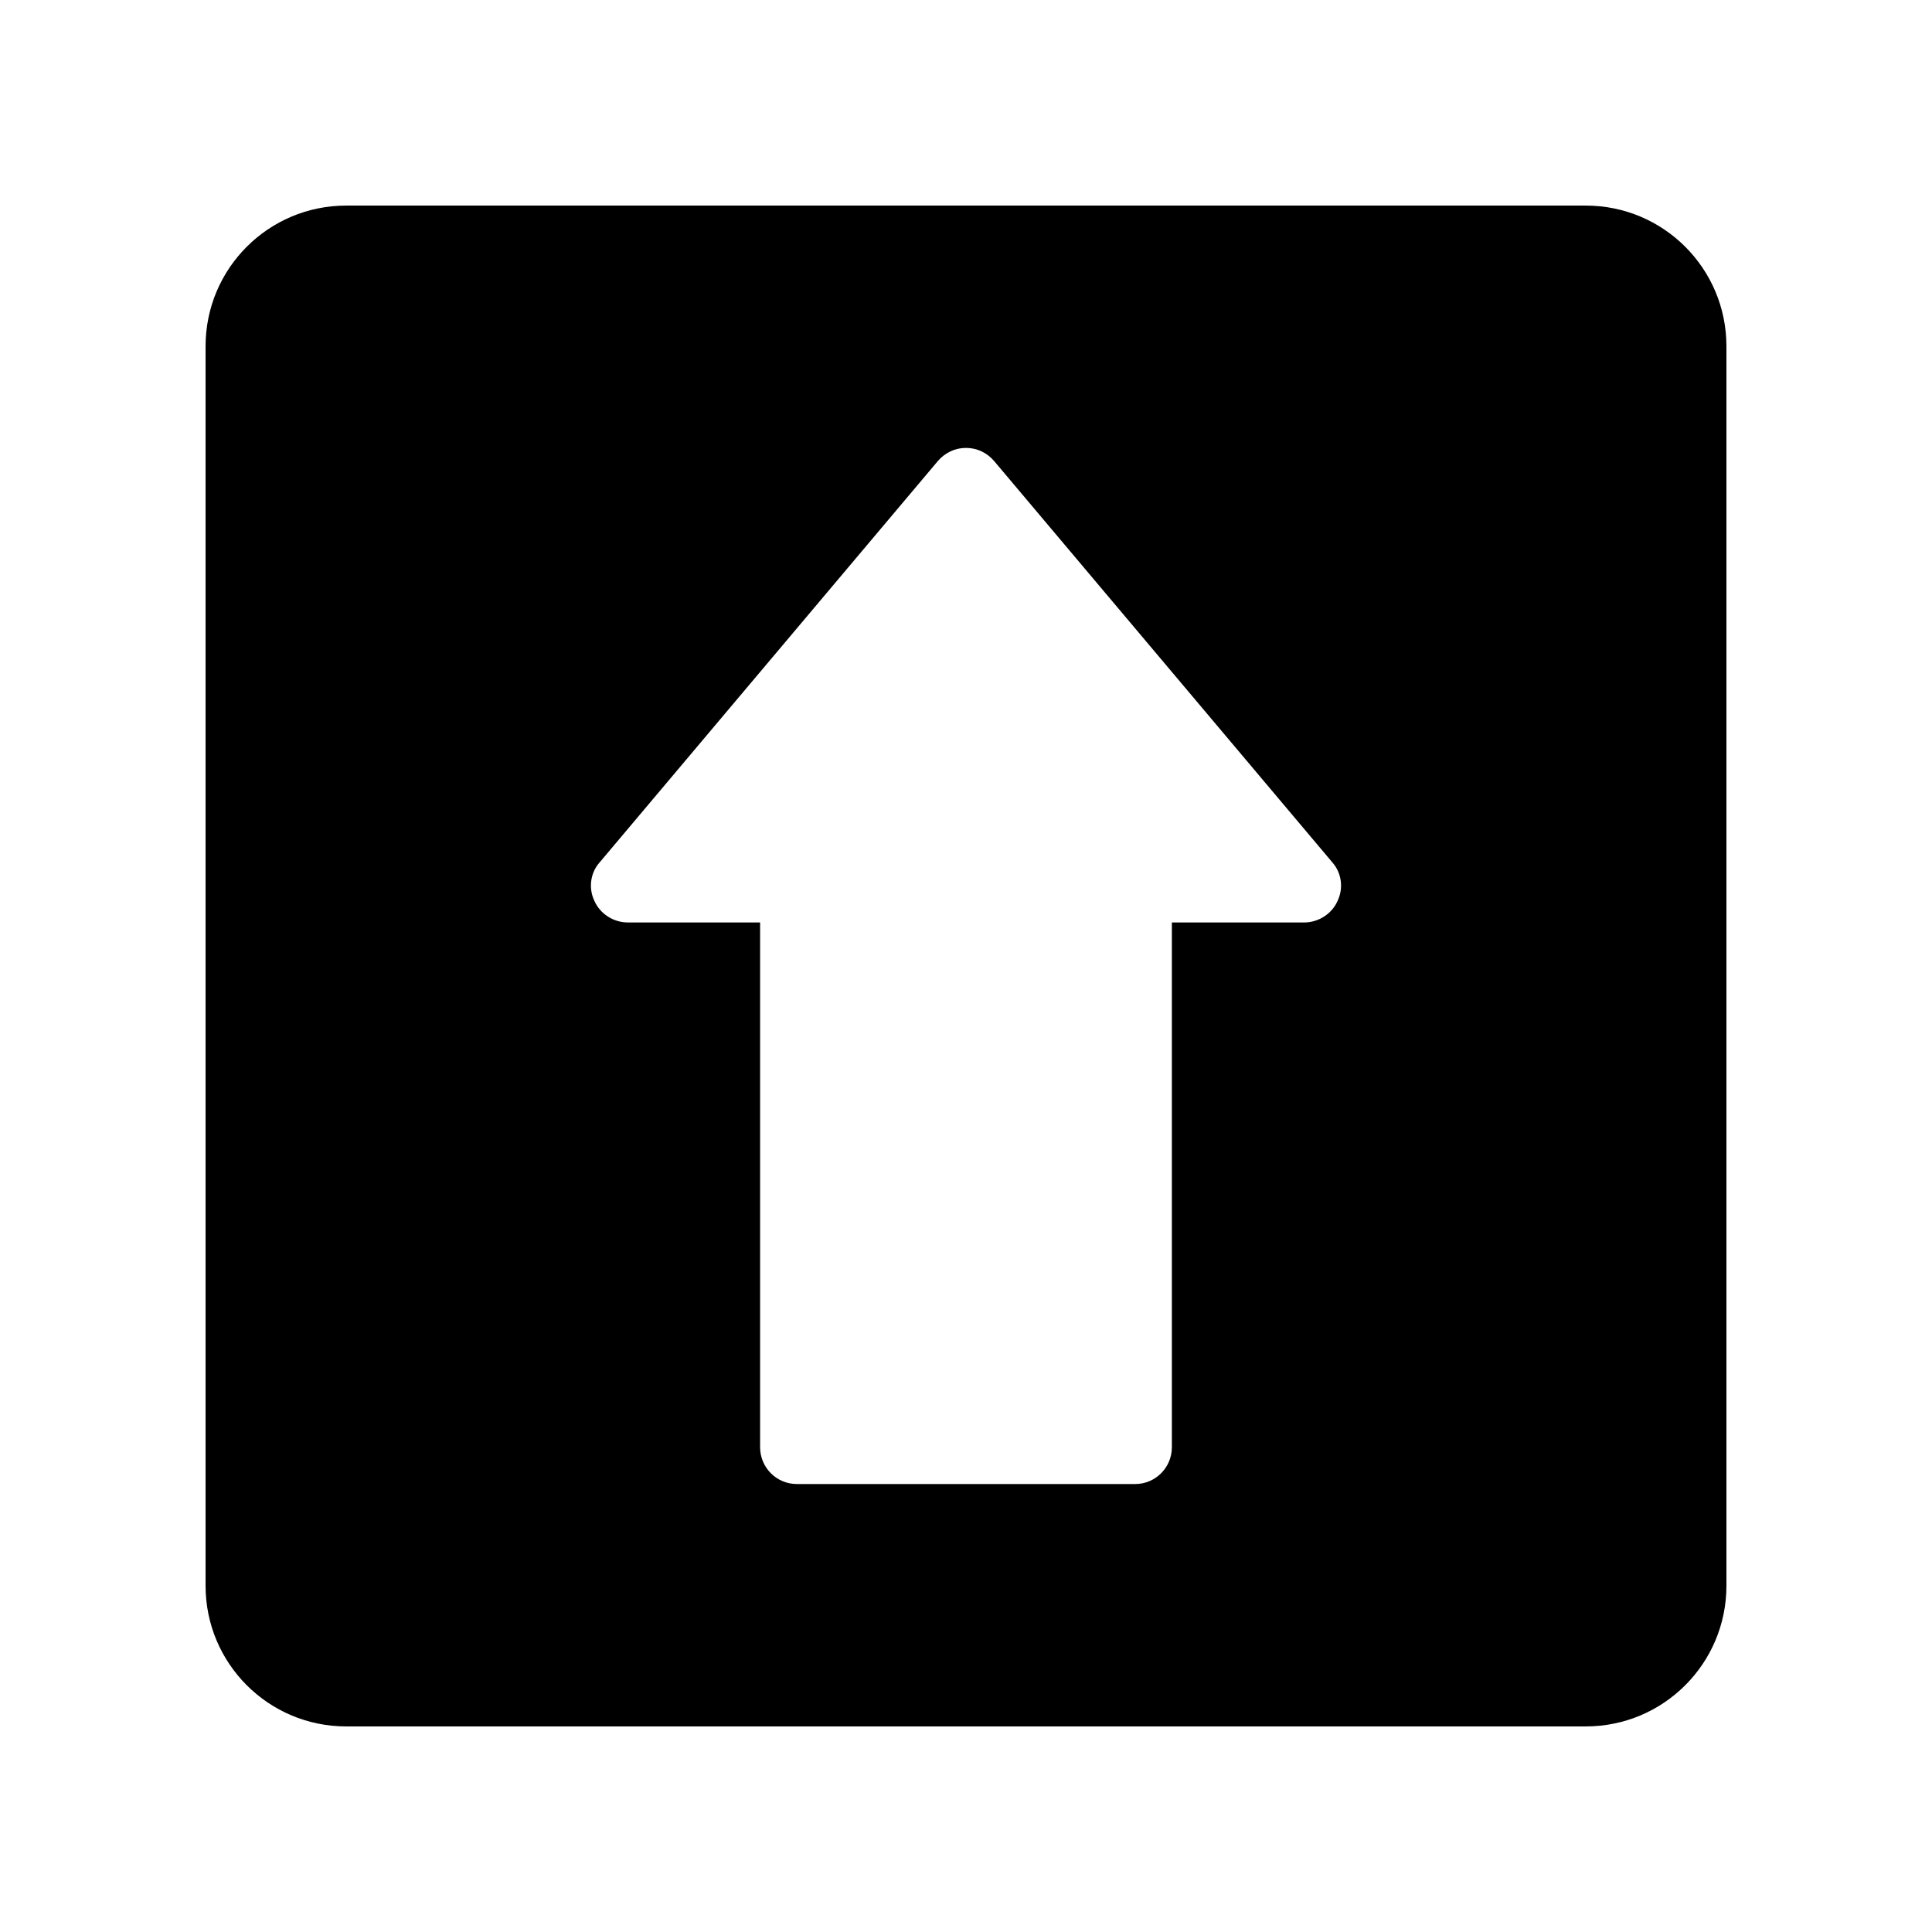
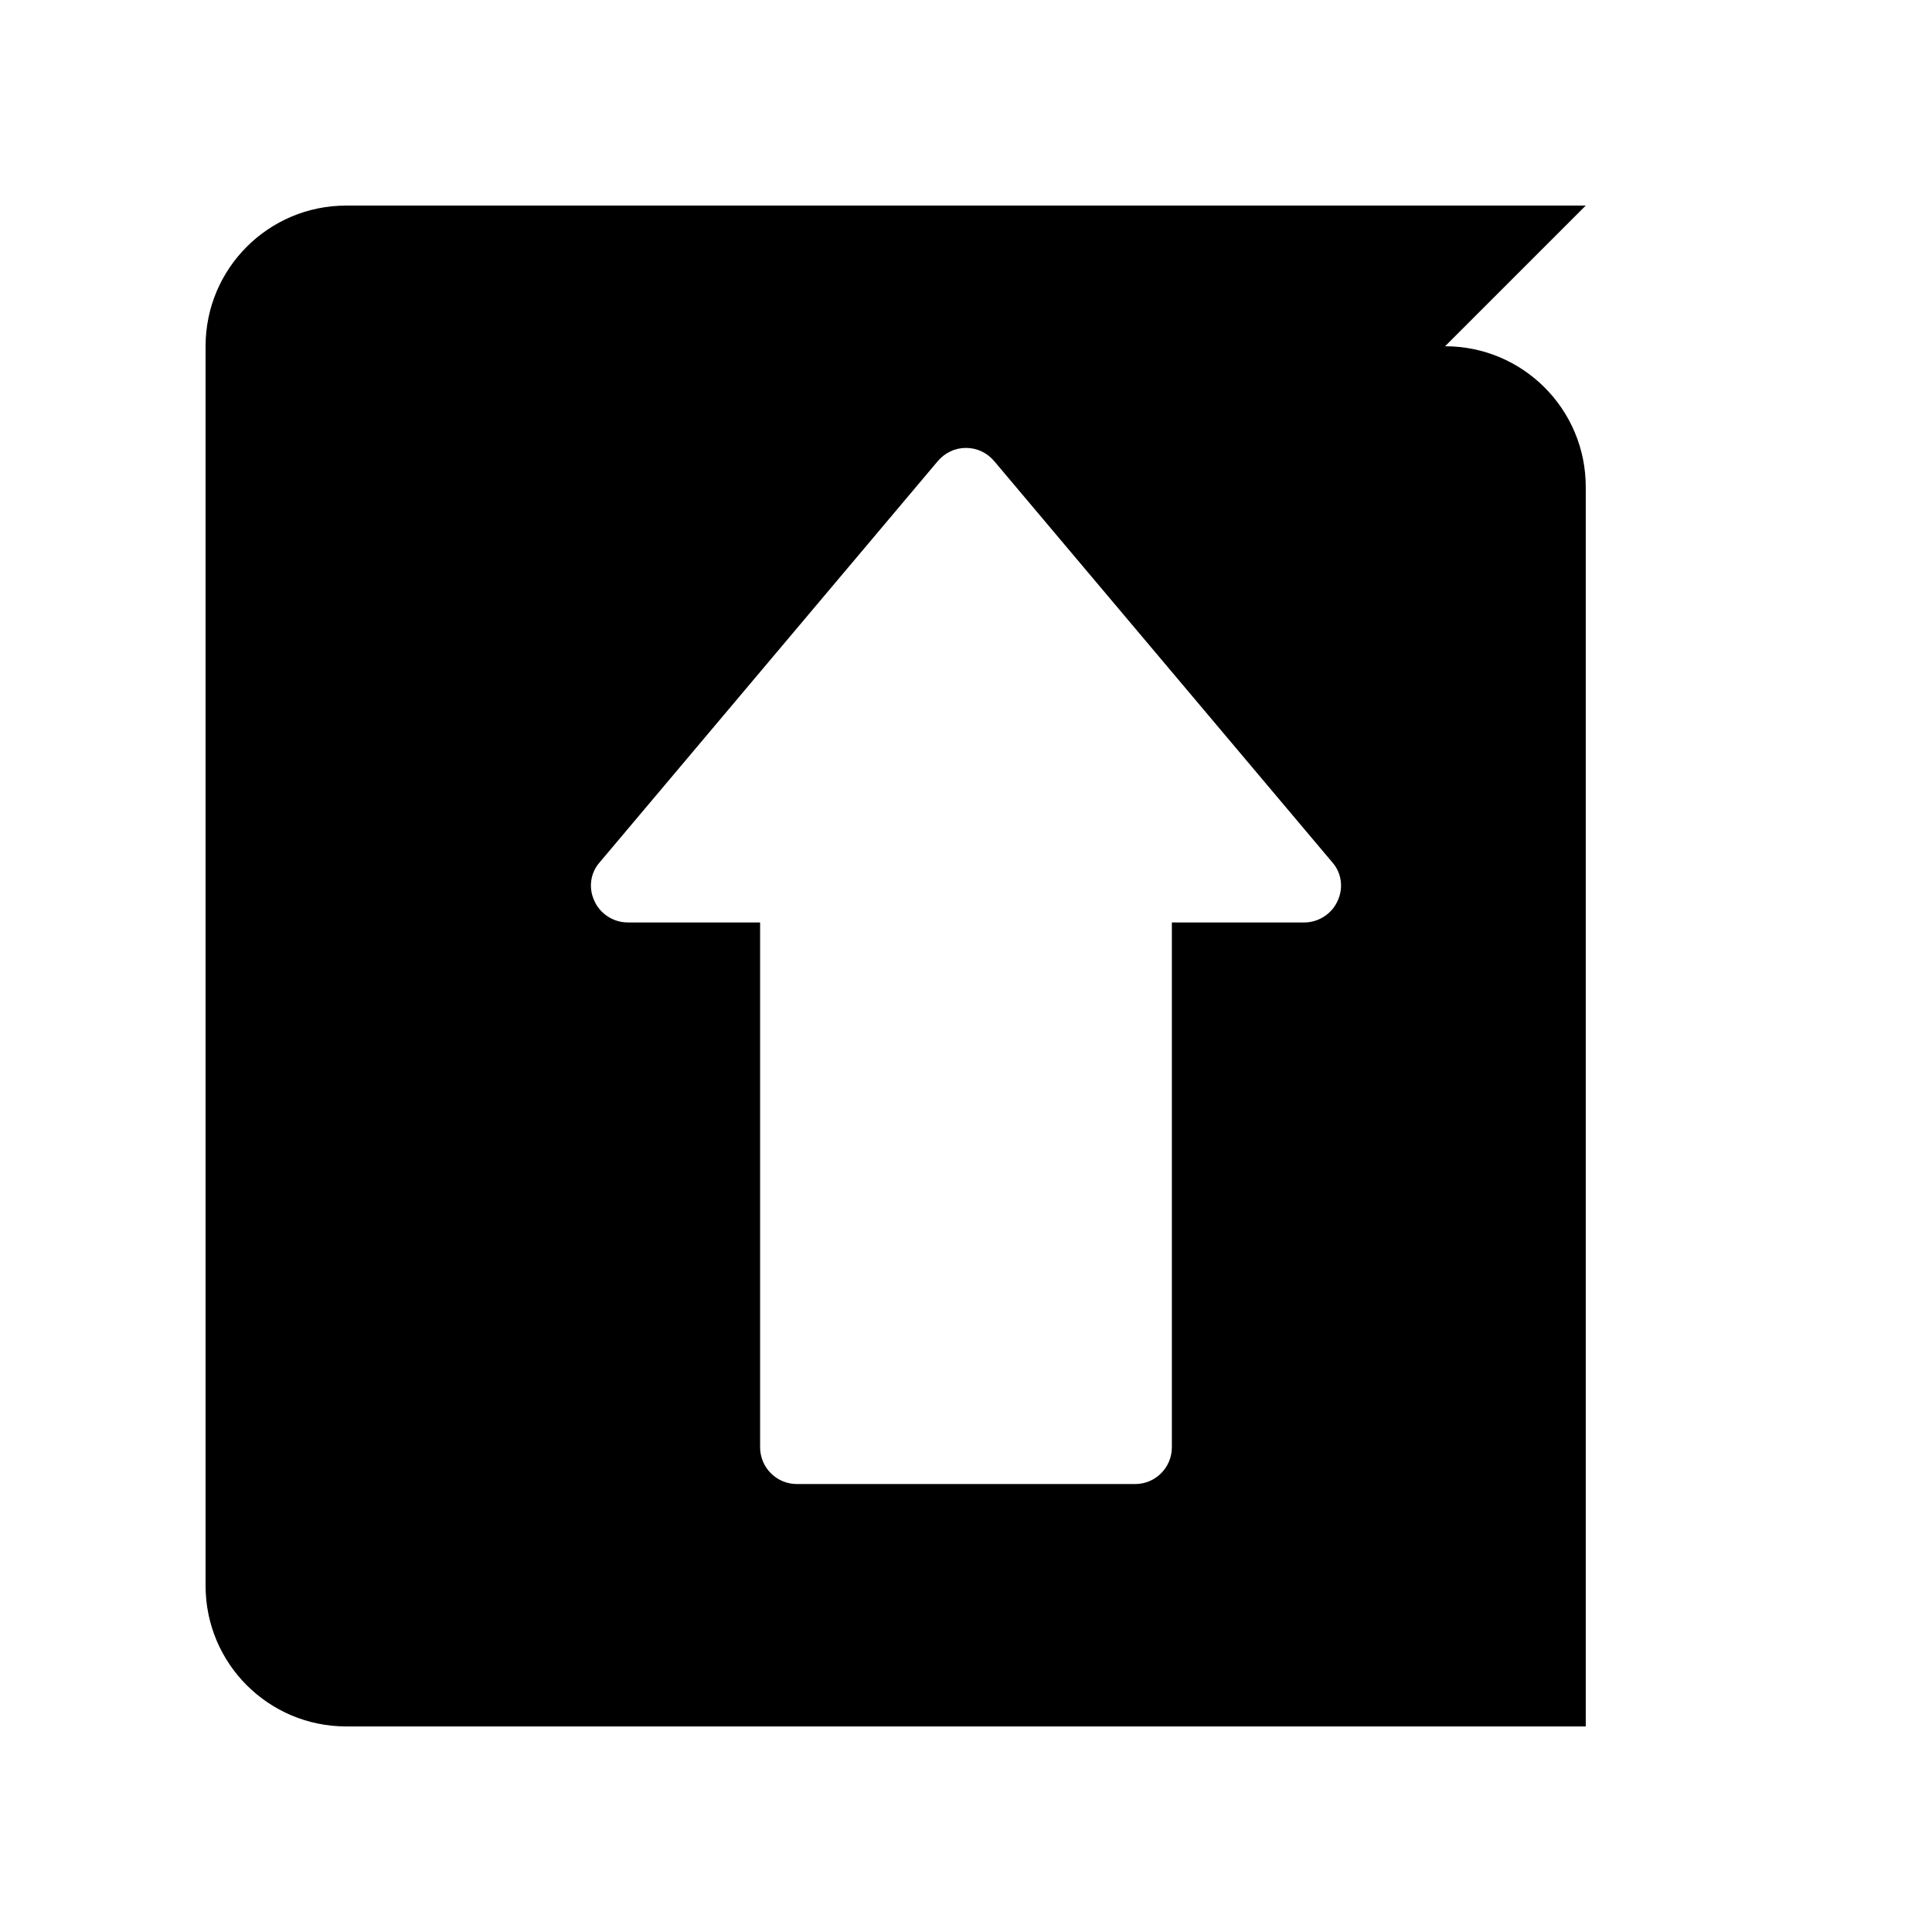
<svg xmlns="http://www.w3.org/2000/svg" fill="#000000" width="800px" height="800px" version="1.1" viewBox="144 144 512 512">
-   <path d="m564.24 198.48h-328.48c-20.605 0-37.281 16.676-37.281 37.281v328.48c0 20.605 16.676 37.281 37.281 37.281h328.48c20.605 0 37.281-16.676 37.281-37.281v-328.48c0-20.605-16.676-37.281-37.281-37.281zm-65.801 184.34c-1.512 3.375-5.039 5.644-8.816 5.644h-35.066v139.05c0 5.441-4.383 9.773-9.723 9.773l-89.676-0.004c-5.34 0-9.723-4.332-9.723-9.773v-139.05h-35.066c-3.777 0-7.305-2.266-8.816-5.644-1.664-3.426-1.109-7.508 1.359-10.277l89.629-106.36c1.914-2.215 4.535-3.477 7.457-3.477s5.543 1.258 7.457 3.477l89.629 106.36c2.465 2.773 3.019 6.856 1.355 10.281z" />
+   <path d="m564.24 198.48h-328.48c-20.605 0-37.281 16.676-37.281 37.281v328.48c0 20.605 16.676 37.281 37.281 37.281h328.48v-328.48c0-20.605-16.676-37.281-37.281-37.281zm-65.801 184.34c-1.512 3.375-5.039 5.644-8.816 5.644h-35.066v139.05c0 5.441-4.383 9.773-9.723 9.773l-89.676-0.004c-5.34 0-9.723-4.332-9.723-9.773v-139.05h-35.066c-3.777 0-7.305-2.266-8.816-5.644-1.664-3.426-1.109-7.508 1.359-10.277l89.629-106.36c1.914-2.215 4.535-3.477 7.457-3.477s5.543 1.258 7.457 3.477l89.629 106.36c2.465 2.773 3.019 6.856 1.355 10.281z" />
</svg>